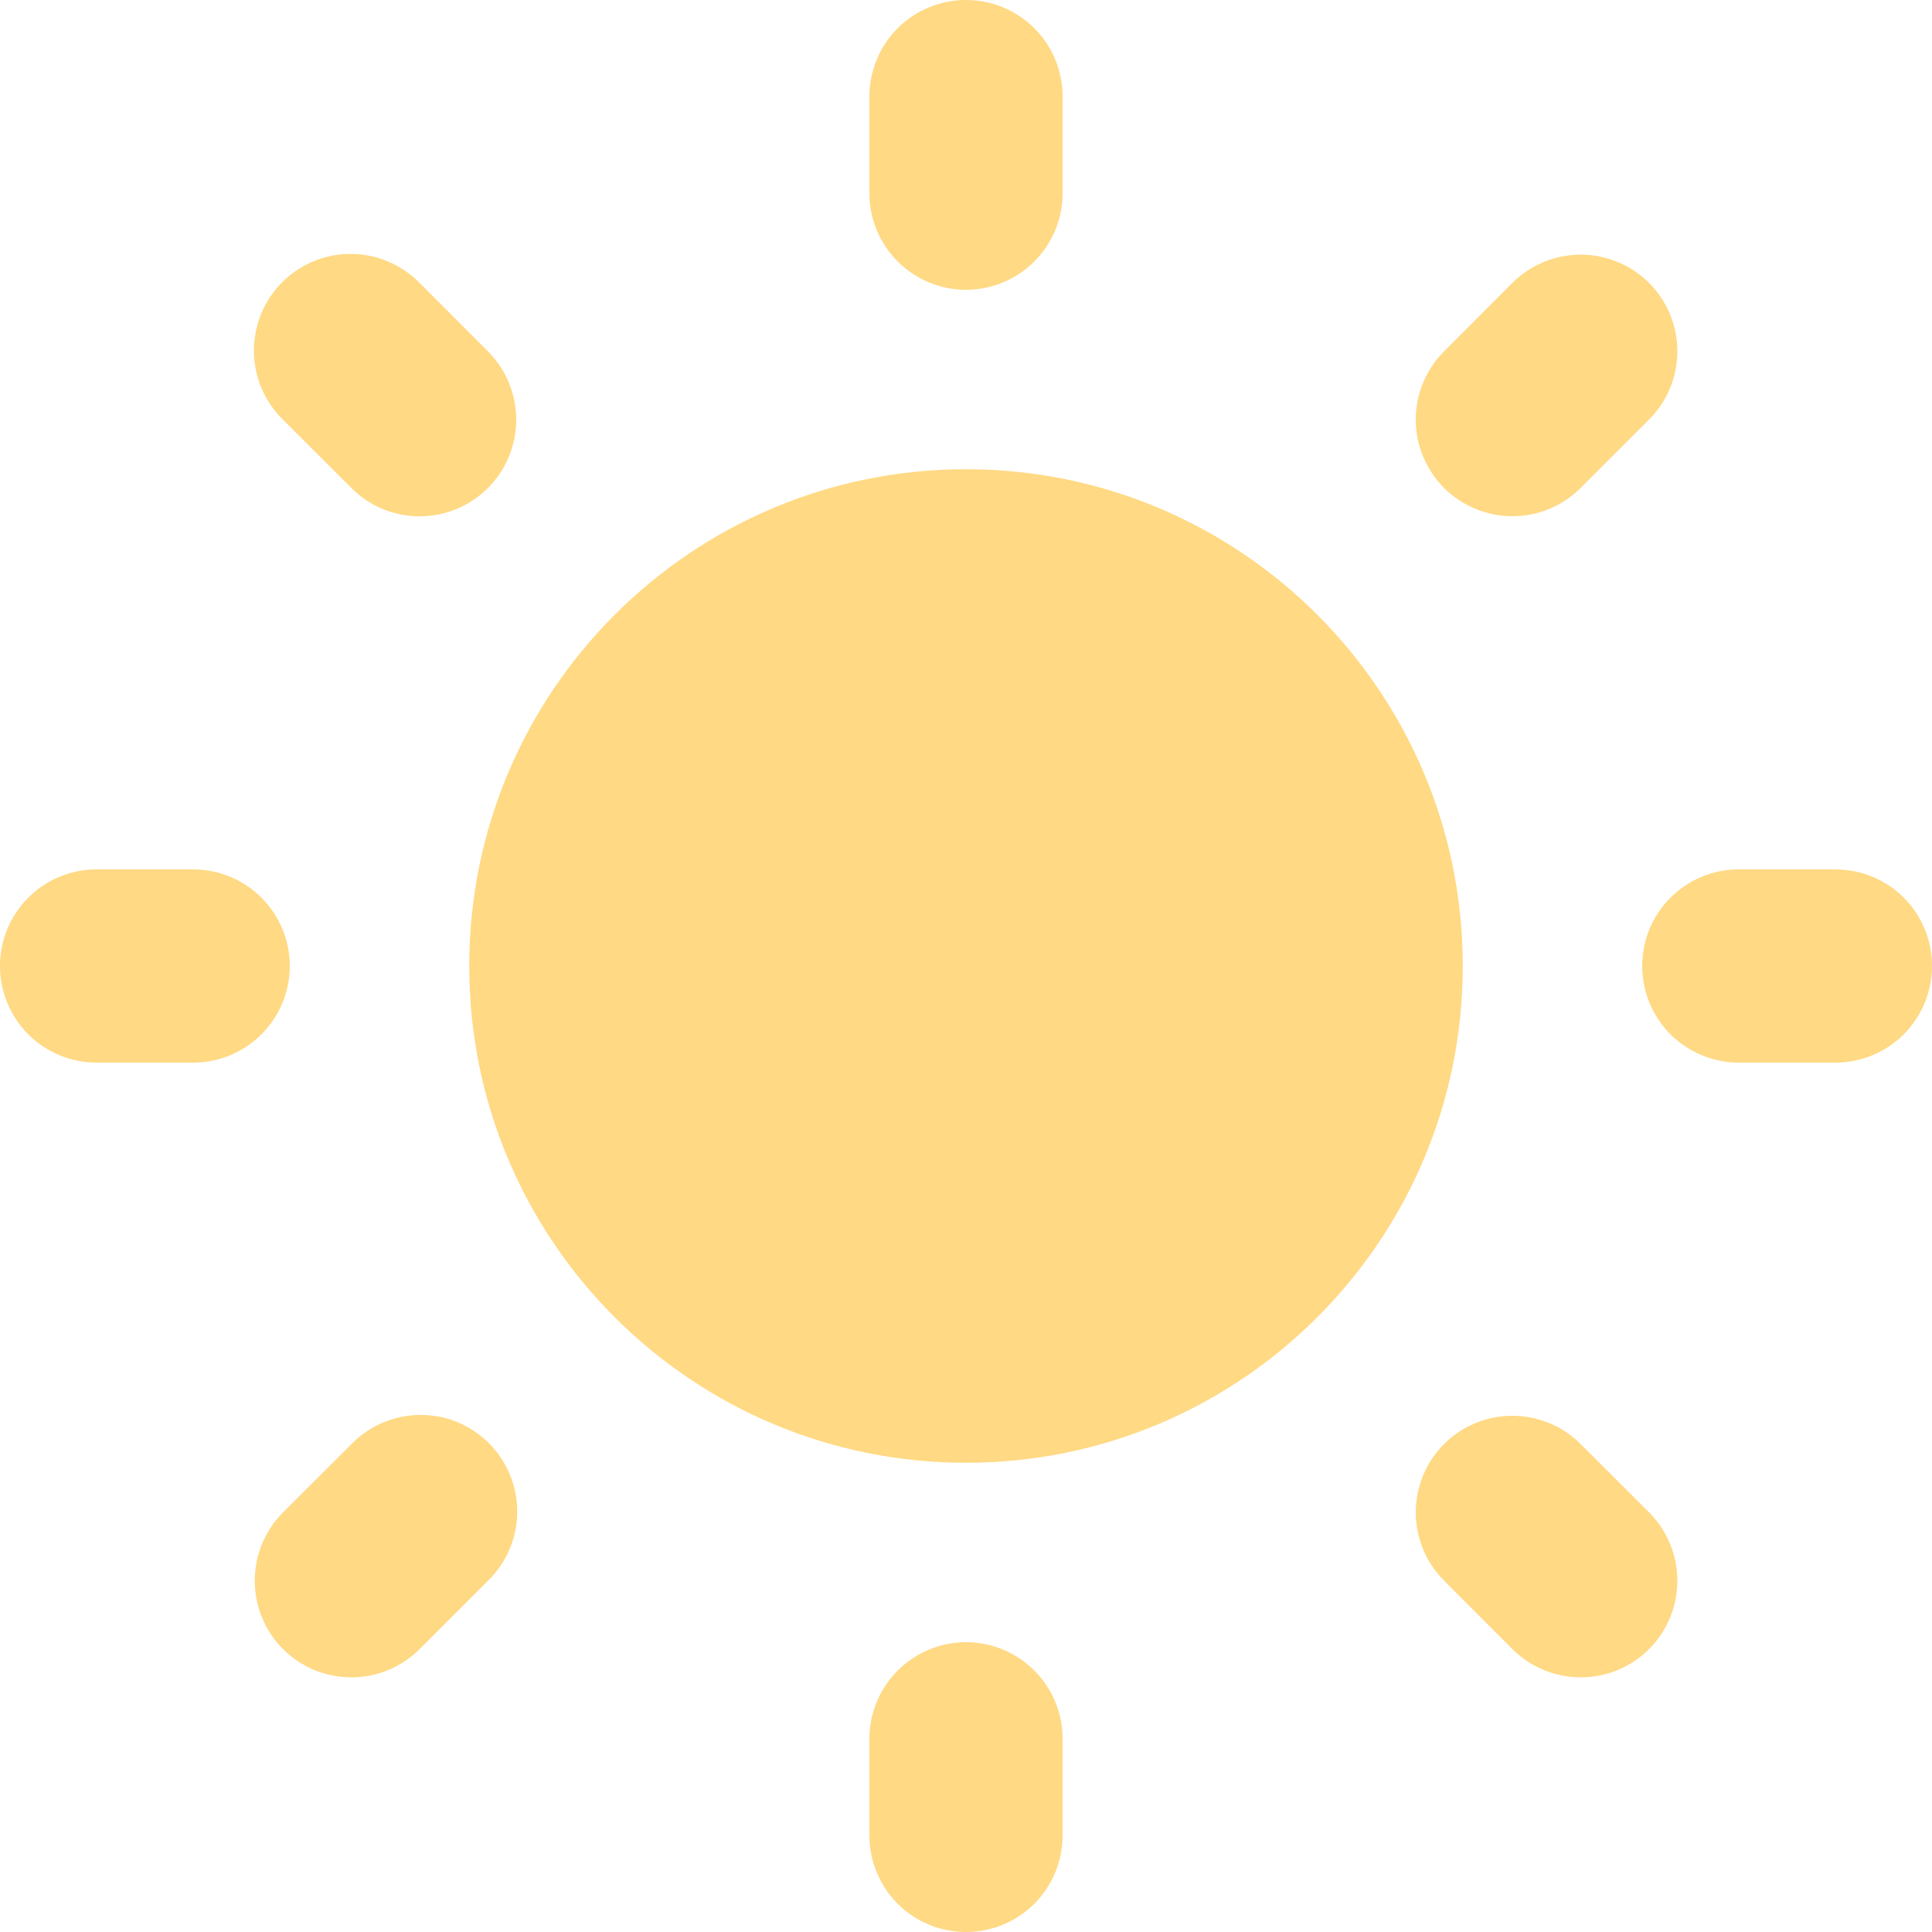
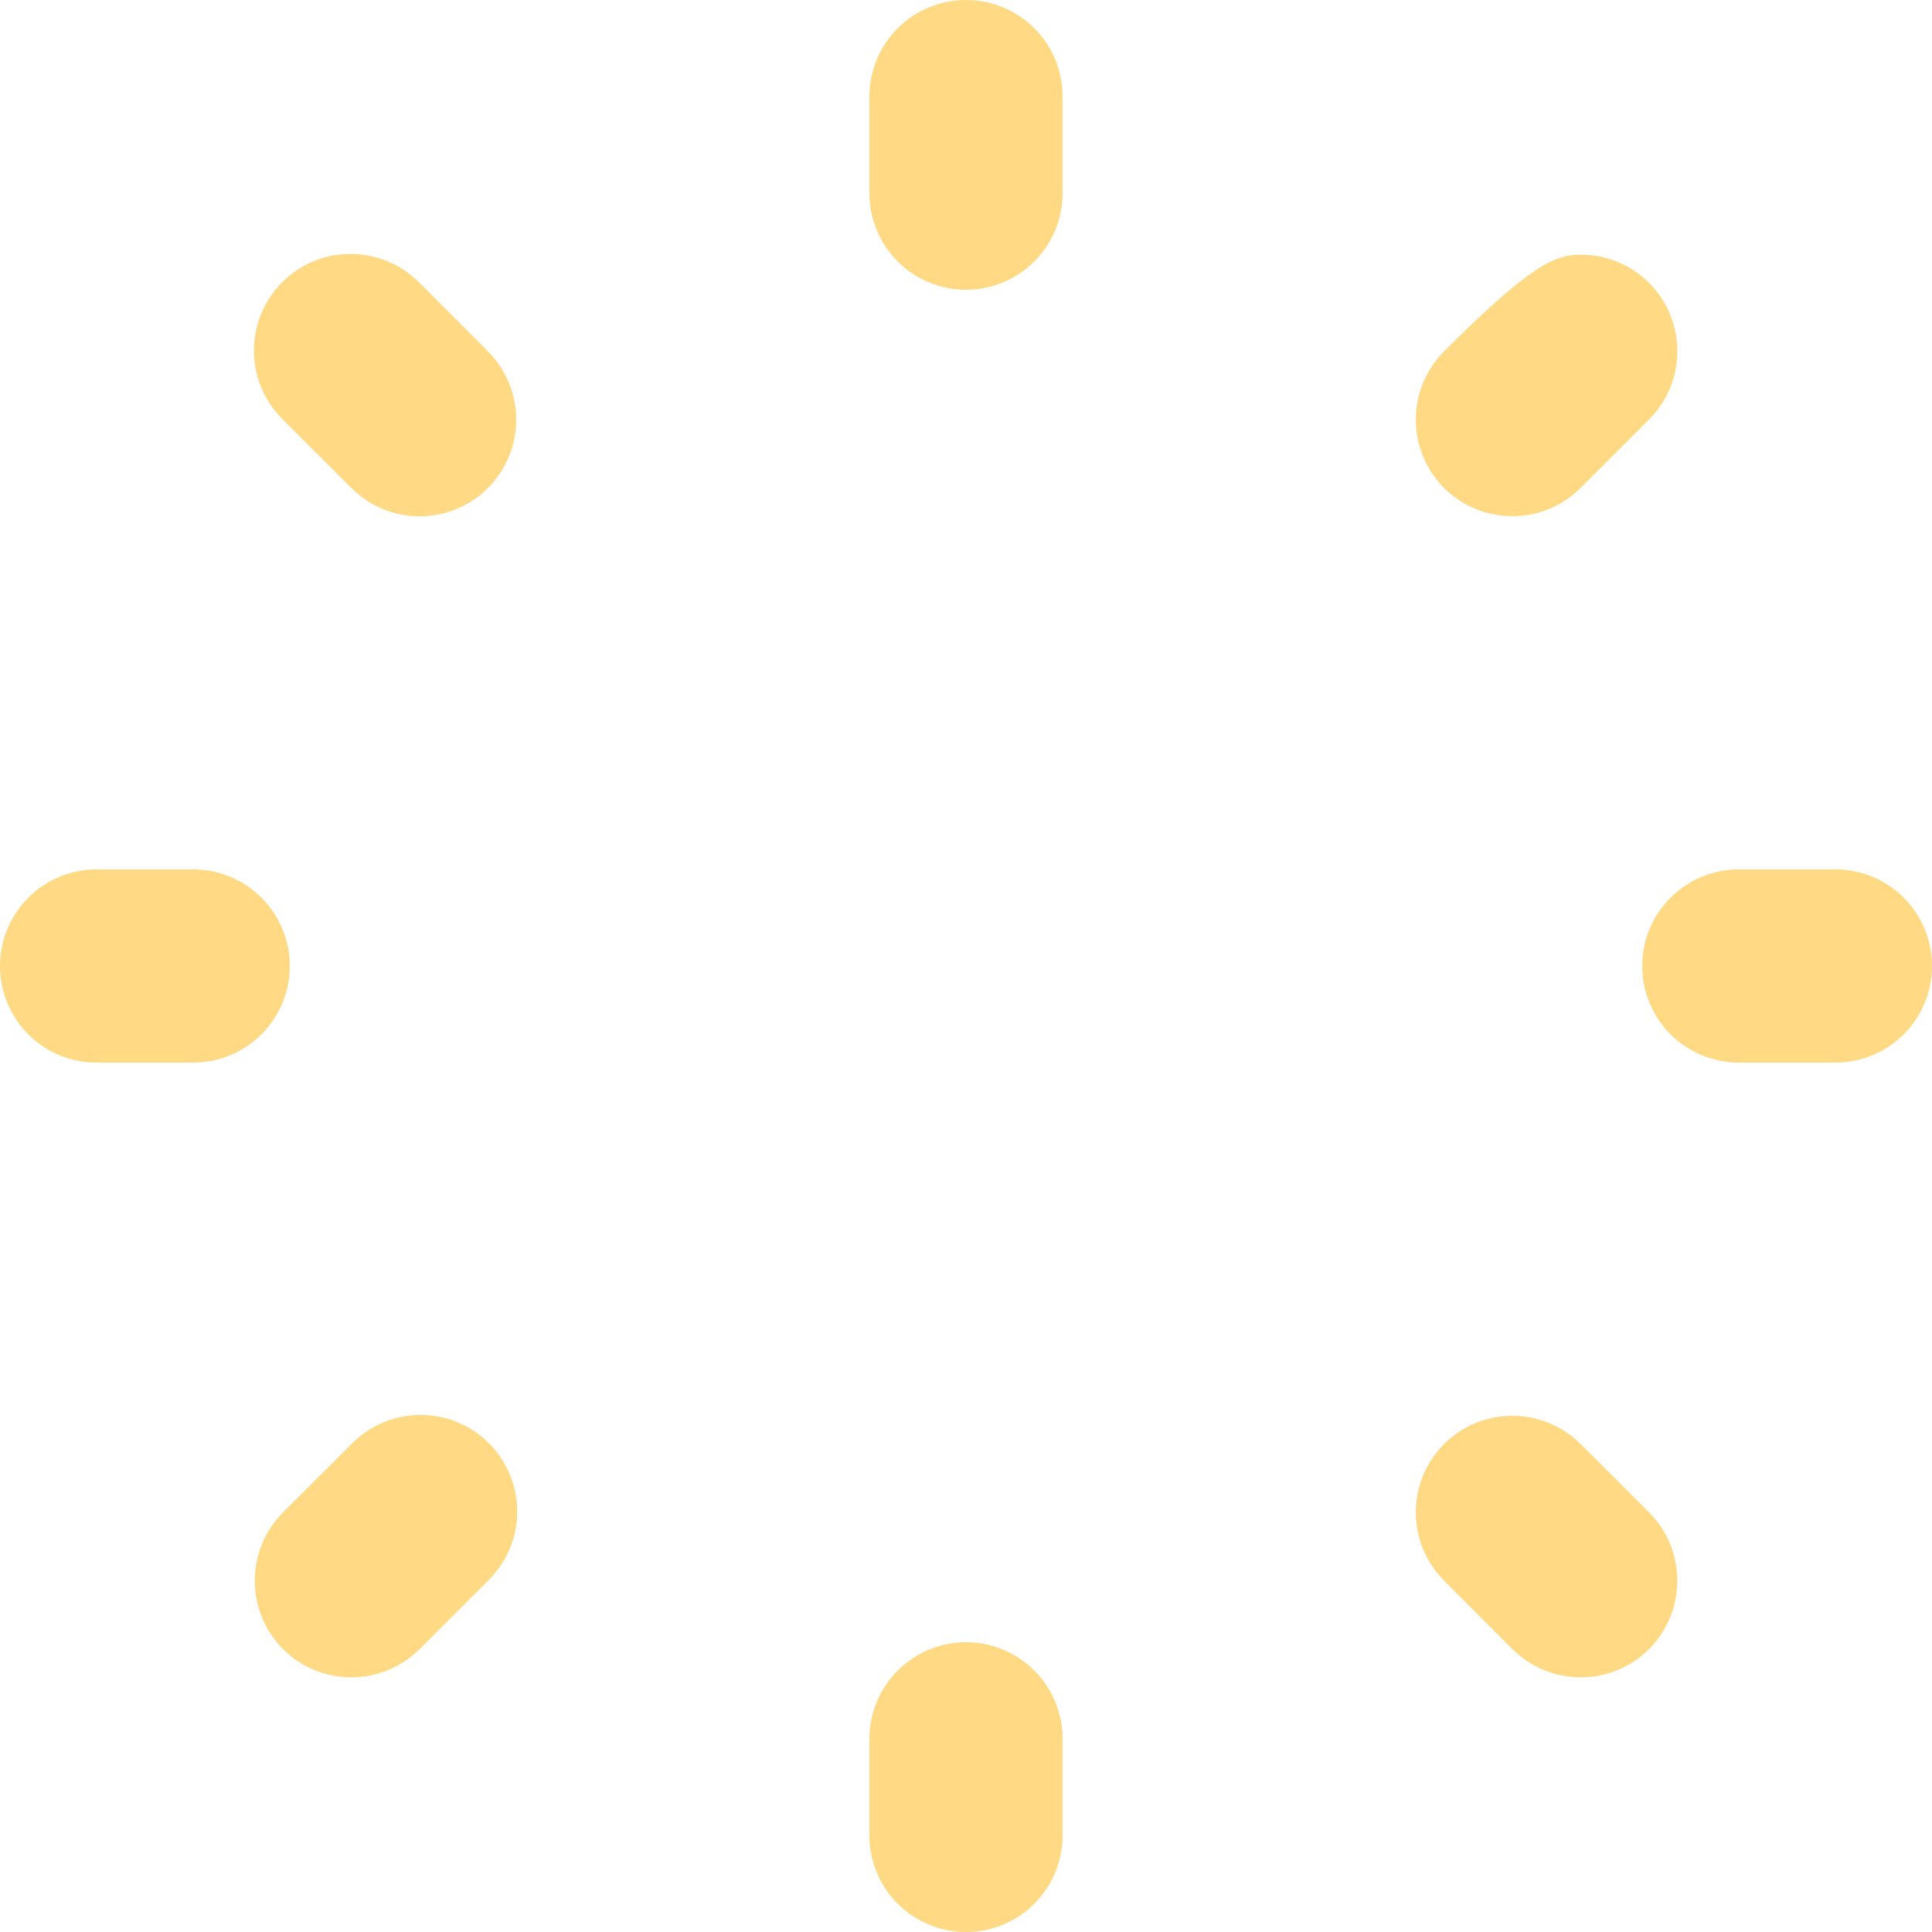
<svg xmlns="http://www.w3.org/2000/svg" width="16" height="16" viewBox="0 0 16 16" fill="none">
-   <path d="M7.2 14.4C7.2 14.188 7.284 13.985 7.434 13.835C7.584 13.685 7.788 13.6 8 13.6C8.212 13.6 8.416 13.685 8.566 13.835C8.716 13.985 8.8 14.188 8.8 14.4V15.2C8.8 15.412 8.716 15.616 8.566 15.766C8.416 15.916 8.212 16 8 16C7.788 16 7.584 15.916 7.434 15.766C7.284 15.616 7.2 15.412 7.2 15.2V14.4ZM7.2 0.8C7.2 0.588 7.284 0.384 7.434 0.234C7.584 0.084 7.788 0 8 0C8.212 0 8.416 0.084 8.566 0.234C8.716 0.384 8.8 0.588 8.8 0.8V1.6C8.8 1.812 8.716 2.015 8.566 2.165C8.416 2.315 8.212 2.4 8 2.4C7.788 2.4 7.584 2.315 7.434 2.165C7.284 2.015 7.2 1.812 7.2 1.6V0.8ZM0 8C0 7.558 0.358 7.2 0.8 7.2H1.6C1.812 7.2 2.015 7.284 2.165 7.434C2.315 7.584 2.4 7.788 2.4 8C2.4 8.212 2.315 8.416 2.165 8.566C2.015 8.716 1.812 8.8 1.6 8.8H0.8C0.588 8.8 0.384 8.716 0.234 8.566C0.084 8.416 0 8.212 0 8ZM13.6 8C13.6 7.558 13.958 7.2 14.4 7.2H15.2C15.412 7.2 15.616 7.284 15.766 7.434C15.916 7.584 16 7.788 16 8C16 8.212 15.916 8.416 15.766 8.566C15.616 8.716 15.412 8.8 15.2 8.8H14.4C14.295 8.8 14.191 8.779 14.094 8.739C13.997 8.699 13.909 8.64 13.834 8.566C13.76 8.491 13.701 8.403 13.661 8.306C13.621 8.209 13.6 8.105 13.6 8ZM3.475 13.657C3.325 13.807 3.122 13.891 2.91 13.891C2.697 13.891 2.494 13.807 2.344 13.657C2.194 13.507 2.11 13.303 2.11 13.091C2.11 12.879 2.194 12.675 2.344 12.525L2.91 11.96C2.983 11.884 3.072 11.824 3.169 11.782C3.267 11.74 3.372 11.719 3.478 11.718C3.584 11.717 3.689 11.737 3.787 11.777C3.885 11.818 3.974 11.877 4.049 11.952C4.124 12.027 4.183 12.116 4.223 12.214C4.264 12.312 4.284 12.417 4.283 12.523C4.283 12.629 4.261 12.734 4.219 12.832C4.178 12.929 4.117 13.017 4.041 13.091L3.475 13.657ZM11.959 4.041C11.885 3.967 11.826 3.878 11.786 3.781C11.745 3.684 11.725 3.58 11.725 3.475C11.725 3.37 11.745 3.266 11.786 3.169C11.826 3.072 11.885 2.984 11.959 2.91L12.525 2.343C12.675 2.193 12.879 2.109 13.091 2.109C13.303 2.109 13.507 2.193 13.657 2.343C13.807 2.493 13.891 2.697 13.891 2.909C13.891 3.121 13.807 3.324 13.657 3.474L13.09 4.041C13.016 4.115 12.928 4.174 12.831 4.214C12.734 4.255 12.63 4.275 12.525 4.275C12.42 4.275 12.316 4.255 12.219 4.214C12.122 4.174 12.033 4.115 11.959 4.041ZM4.041 4.041C3.967 4.116 3.878 4.175 3.781 4.215C3.684 4.255 3.58 4.276 3.475 4.276C3.37 4.276 3.266 4.255 3.169 4.215C3.072 4.175 2.984 4.116 2.91 4.041L2.344 3.476C2.268 3.402 2.208 3.313 2.166 3.216C2.125 3.118 2.103 3.014 2.103 2.908C2.102 2.802 2.123 2.697 2.163 2.599C2.203 2.501 2.262 2.412 2.337 2.337C2.412 2.262 2.501 2.203 2.599 2.163C2.697 2.122 2.802 2.102 2.908 2.103C3.014 2.103 3.119 2.125 3.216 2.167C3.314 2.208 3.402 2.269 3.476 2.344L4.041 2.91C4.191 3.06 4.275 3.264 4.275 3.476C4.275 3.688 4.191 3.891 4.041 4.041H4.041ZM13.657 12.525C13.807 12.675 13.891 12.879 13.891 13.091C13.891 13.303 13.807 13.507 13.657 13.657C13.507 13.807 13.303 13.891 13.091 13.891C12.879 13.891 12.675 13.807 12.525 13.657L11.959 13.09C11.809 12.94 11.725 12.737 11.725 12.525C11.725 12.313 11.809 12.109 11.959 11.959C12.109 11.809 12.313 11.725 12.525 11.725C12.737 11.725 12.94 11.809 13.09 11.959L13.657 12.525Z" fill="#FFD983" />
-   <path d="M8 12.114C10.272 12.114 12.114 10.272 12.114 8C12.114 5.728 10.272 3.886 8 3.886C5.728 3.886 3.886 5.728 3.886 8C3.886 10.272 5.728 12.114 8 12.114Z" fill="#FFD983" />
+   <path d="M7.2 14.4C7.2 14.188 7.284 13.985 7.434 13.835C7.584 13.685 7.788 13.6 8 13.6C8.212 13.6 8.416 13.685 8.566 13.835C8.716 13.985 8.8 14.188 8.8 14.4V15.2C8.8 15.412 8.716 15.616 8.566 15.766C8.416 15.916 8.212 16 8 16C7.788 16 7.584 15.916 7.434 15.766C7.284 15.616 7.2 15.412 7.2 15.2V14.4ZM7.2 0.8C7.2 0.588 7.284 0.384 7.434 0.234C7.584 0.084 7.788 0 8 0C8.212 0 8.416 0.084 8.566 0.234C8.716 0.384 8.8 0.588 8.8 0.8V1.6C8.8 1.812 8.716 2.015 8.566 2.165C8.416 2.315 8.212 2.4 8 2.4C7.788 2.4 7.584 2.315 7.434 2.165C7.284 2.015 7.2 1.812 7.2 1.6V0.8ZM0 8C0 7.558 0.358 7.2 0.8 7.2H1.6C1.812 7.2 2.015 7.284 2.165 7.434C2.315 7.584 2.4 7.788 2.4 8C2.4 8.212 2.315 8.416 2.165 8.566C2.015 8.716 1.812 8.8 1.6 8.8H0.8C0.588 8.8 0.384 8.716 0.234 8.566C0.084 8.416 0 8.212 0 8ZM13.6 8C13.6 7.558 13.958 7.2 14.4 7.2H15.2C15.412 7.2 15.616 7.284 15.766 7.434C15.916 7.584 16 7.788 16 8C16 8.212 15.916 8.416 15.766 8.566C15.616 8.716 15.412 8.8 15.2 8.8H14.4C14.295 8.8 14.191 8.779 14.094 8.739C13.997 8.699 13.909 8.64 13.834 8.566C13.76 8.491 13.701 8.403 13.661 8.306C13.621 8.209 13.6 8.105 13.6 8ZM3.475 13.657C3.325 13.807 3.122 13.891 2.91 13.891C2.697 13.891 2.494 13.807 2.344 13.657C2.194 13.507 2.11 13.303 2.11 13.091C2.11 12.879 2.194 12.675 2.344 12.525L2.91 11.96C2.983 11.884 3.072 11.824 3.169 11.782C3.267 11.74 3.372 11.719 3.478 11.718C3.584 11.717 3.689 11.737 3.787 11.777C3.885 11.818 3.974 11.877 4.049 11.952C4.124 12.027 4.183 12.116 4.223 12.214C4.264 12.312 4.284 12.417 4.283 12.523C4.283 12.629 4.261 12.734 4.219 12.832C4.178 12.929 4.117 13.017 4.041 13.091L3.475 13.657ZM11.959 4.041C11.885 3.967 11.826 3.878 11.786 3.781C11.745 3.684 11.725 3.58 11.725 3.475C11.725 3.37 11.745 3.266 11.786 3.169C11.826 3.072 11.885 2.984 11.959 2.91C12.675 2.193 12.879 2.109 13.091 2.109C13.303 2.109 13.507 2.193 13.657 2.343C13.807 2.493 13.891 2.697 13.891 2.909C13.891 3.121 13.807 3.324 13.657 3.474L13.09 4.041C13.016 4.115 12.928 4.174 12.831 4.214C12.734 4.255 12.63 4.275 12.525 4.275C12.42 4.275 12.316 4.255 12.219 4.214C12.122 4.174 12.033 4.115 11.959 4.041ZM4.041 4.041C3.967 4.116 3.878 4.175 3.781 4.215C3.684 4.255 3.58 4.276 3.475 4.276C3.37 4.276 3.266 4.255 3.169 4.215C3.072 4.175 2.984 4.116 2.91 4.041L2.344 3.476C2.268 3.402 2.208 3.313 2.166 3.216C2.125 3.118 2.103 3.014 2.103 2.908C2.102 2.802 2.123 2.697 2.163 2.599C2.203 2.501 2.262 2.412 2.337 2.337C2.412 2.262 2.501 2.203 2.599 2.163C2.697 2.122 2.802 2.102 2.908 2.103C3.014 2.103 3.119 2.125 3.216 2.167C3.314 2.208 3.402 2.269 3.476 2.344L4.041 2.91C4.191 3.06 4.275 3.264 4.275 3.476C4.275 3.688 4.191 3.891 4.041 4.041H4.041ZM13.657 12.525C13.807 12.675 13.891 12.879 13.891 13.091C13.891 13.303 13.807 13.507 13.657 13.657C13.507 13.807 13.303 13.891 13.091 13.891C12.879 13.891 12.675 13.807 12.525 13.657L11.959 13.09C11.809 12.94 11.725 12.737 11.725 12.525C11.725 12.313 11.809 12.109 11.959 11.959C12.109 11.809 12.313 11.725 12.525 11.725C12.737 11.725 12.94 11.809 13.09 11.959L13.657 12.525Z" fill="#FFD983" />
</svg>